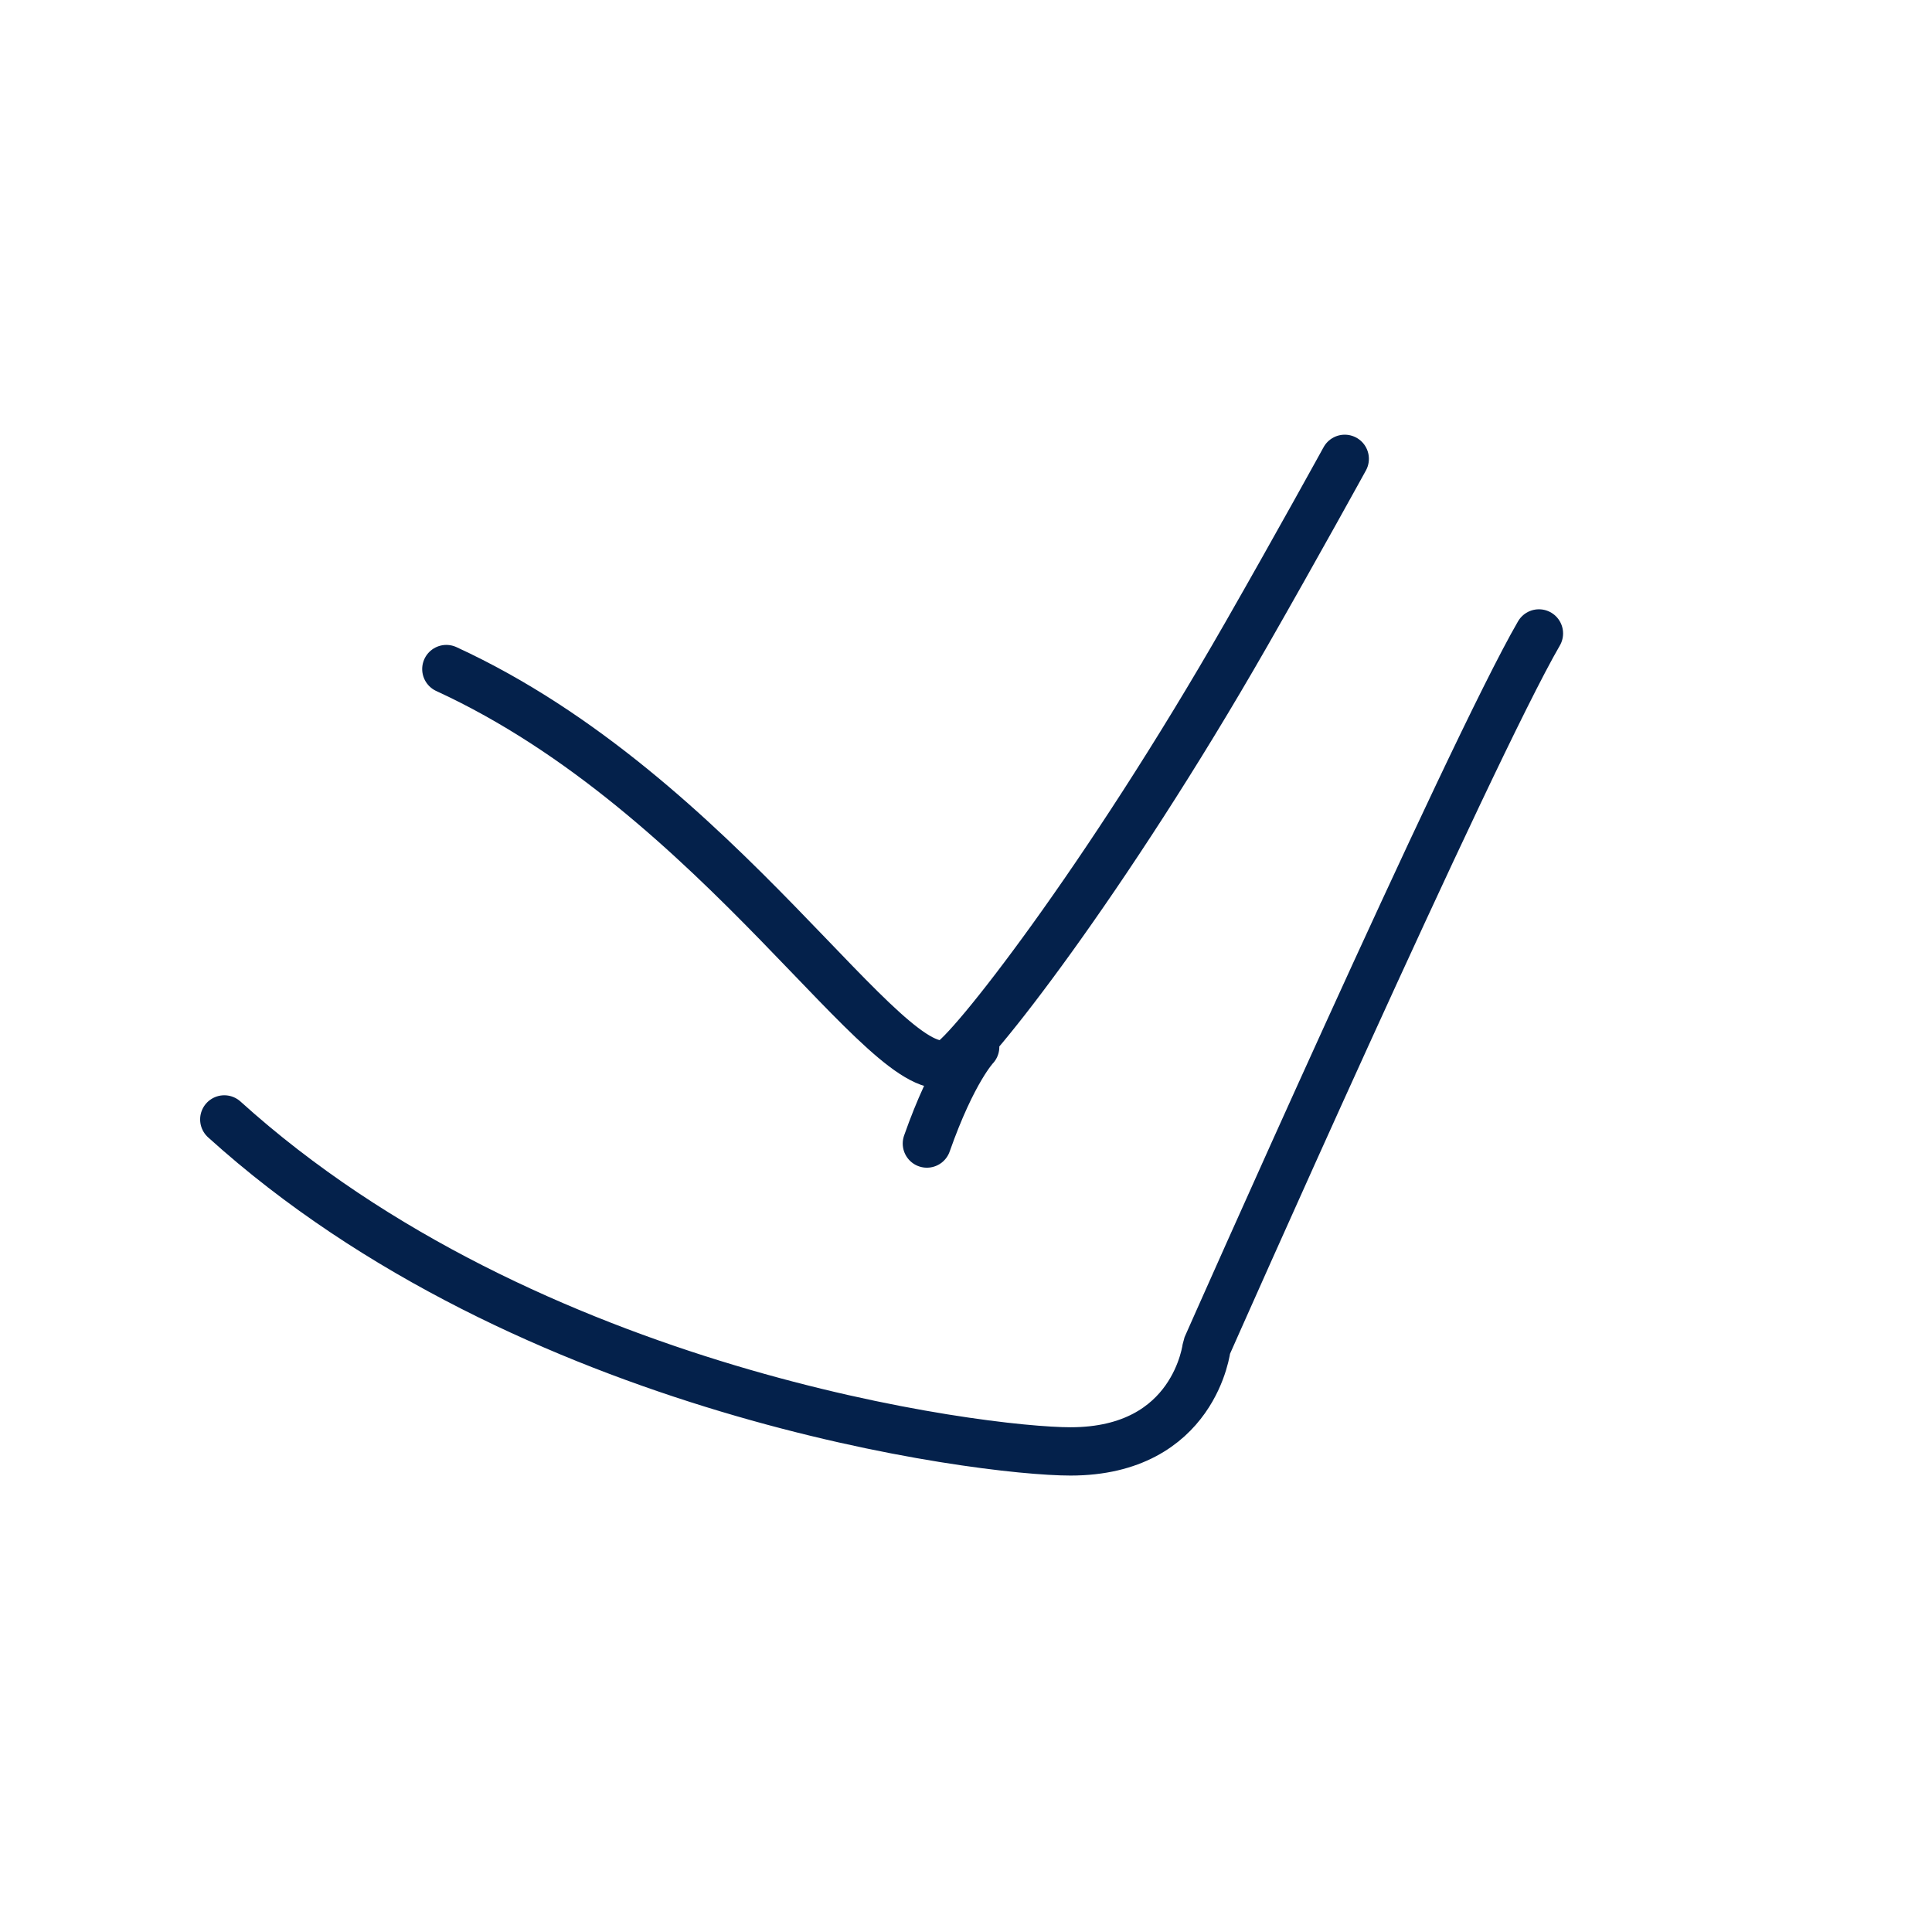
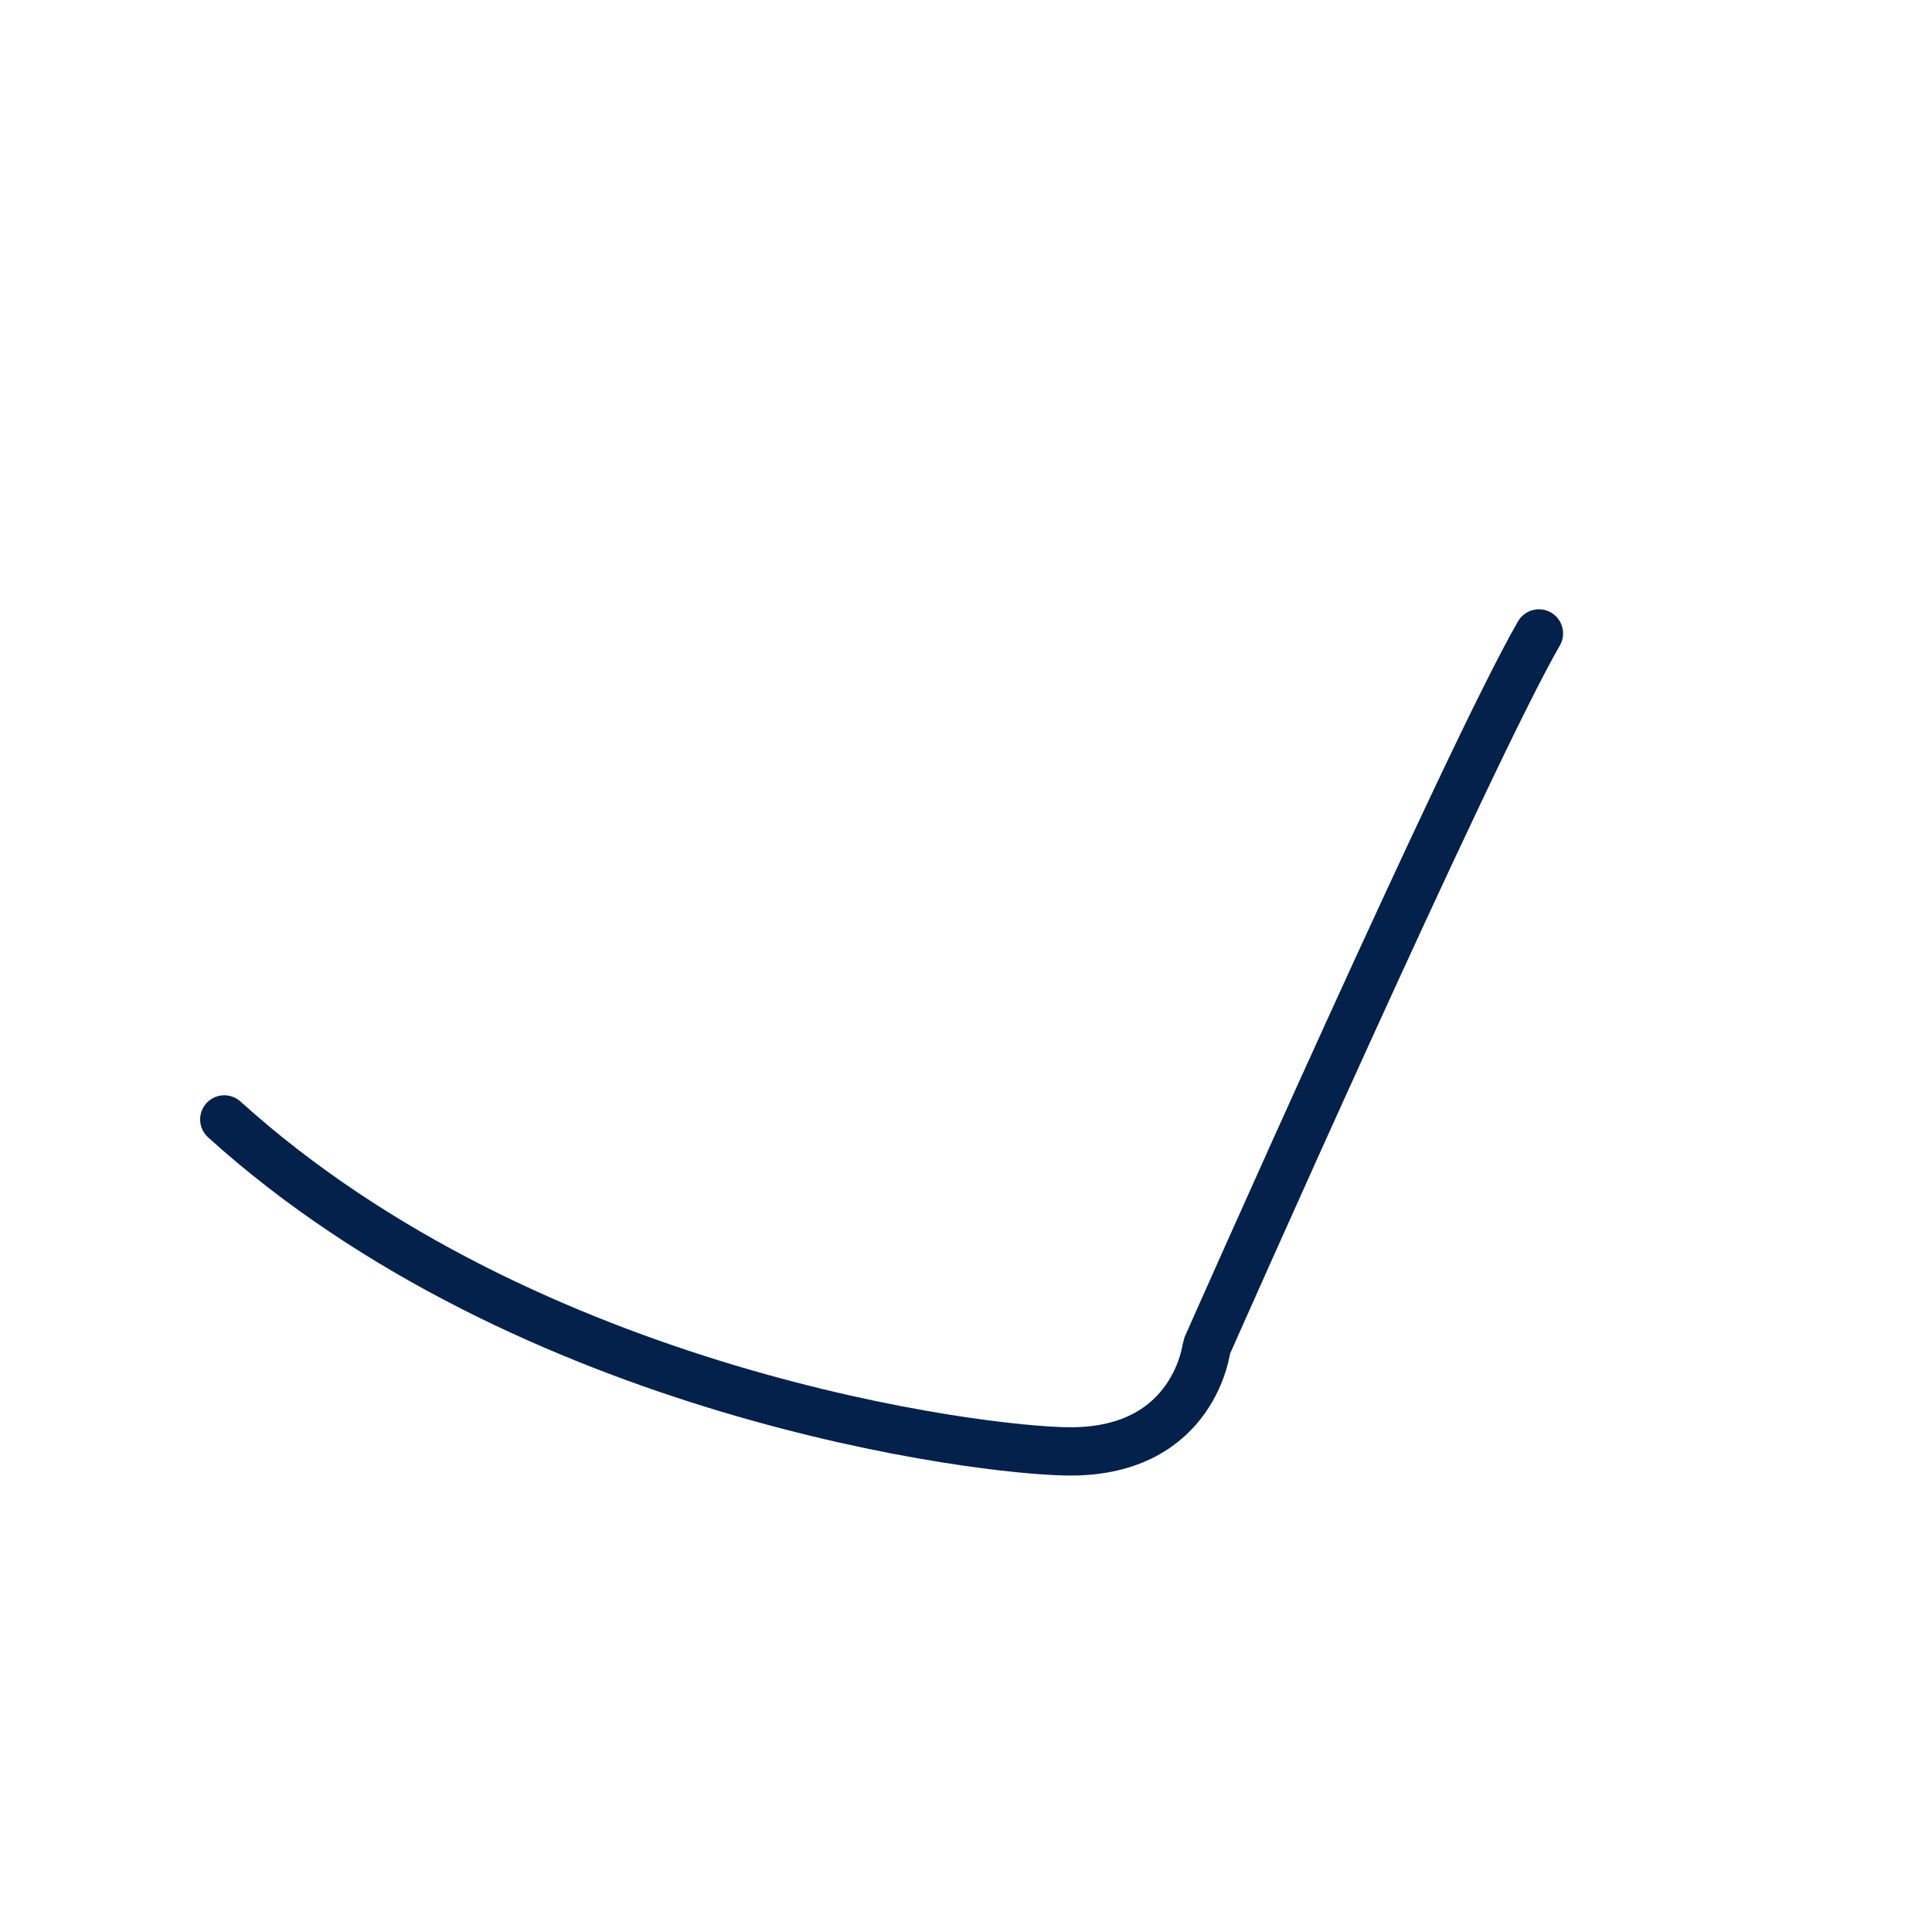
<svg xmlns="http://www.w3.org/2000/svg" width="80" height="79" viewBox="0 0 80 79">
  <defs>
-     <path id="9e8vsfjfta" d="M0 0.422L79.572 0.422 79.572 78.841 0 78.841z" />
+     <path id="9e8vsfjfta" d="M0 0.422L79.572 0.422 79.572 78.841 0 78.841" />
  </defs>
  <g fill="none" fill-rule="evenodd">
    <g>
      <g transform="translate(0 -1) translate(0 .737)" />
      <path stroke="#04214B" stroke-linecap="round" stroke-linejoin="bevel" stroke-width="2" d="M63.724 27.23c-2.861 4.926-13.759 29.544-13.759 29.544s-.476 4.327-5.638 4.327c-3.69 0-22.464-2.373-35.04-13.747" transform="translate(0 -1)" />
-       <path stroke="#04214B" stroke-linecap="round" stroke-linejoin="bevel" stroke-width="2" d="M55.683 20s-1.986 3.613-4.076 7.264C45.753 37.492 40.114 44.669 39.31 45.01c-2.547 1.091-9.481-11.087-20.828-16.305M38.38 48.353c1.068-3.036 2-4 2-4" transform="translate(0 -1)" />
    </g>
  </g>
</svg>